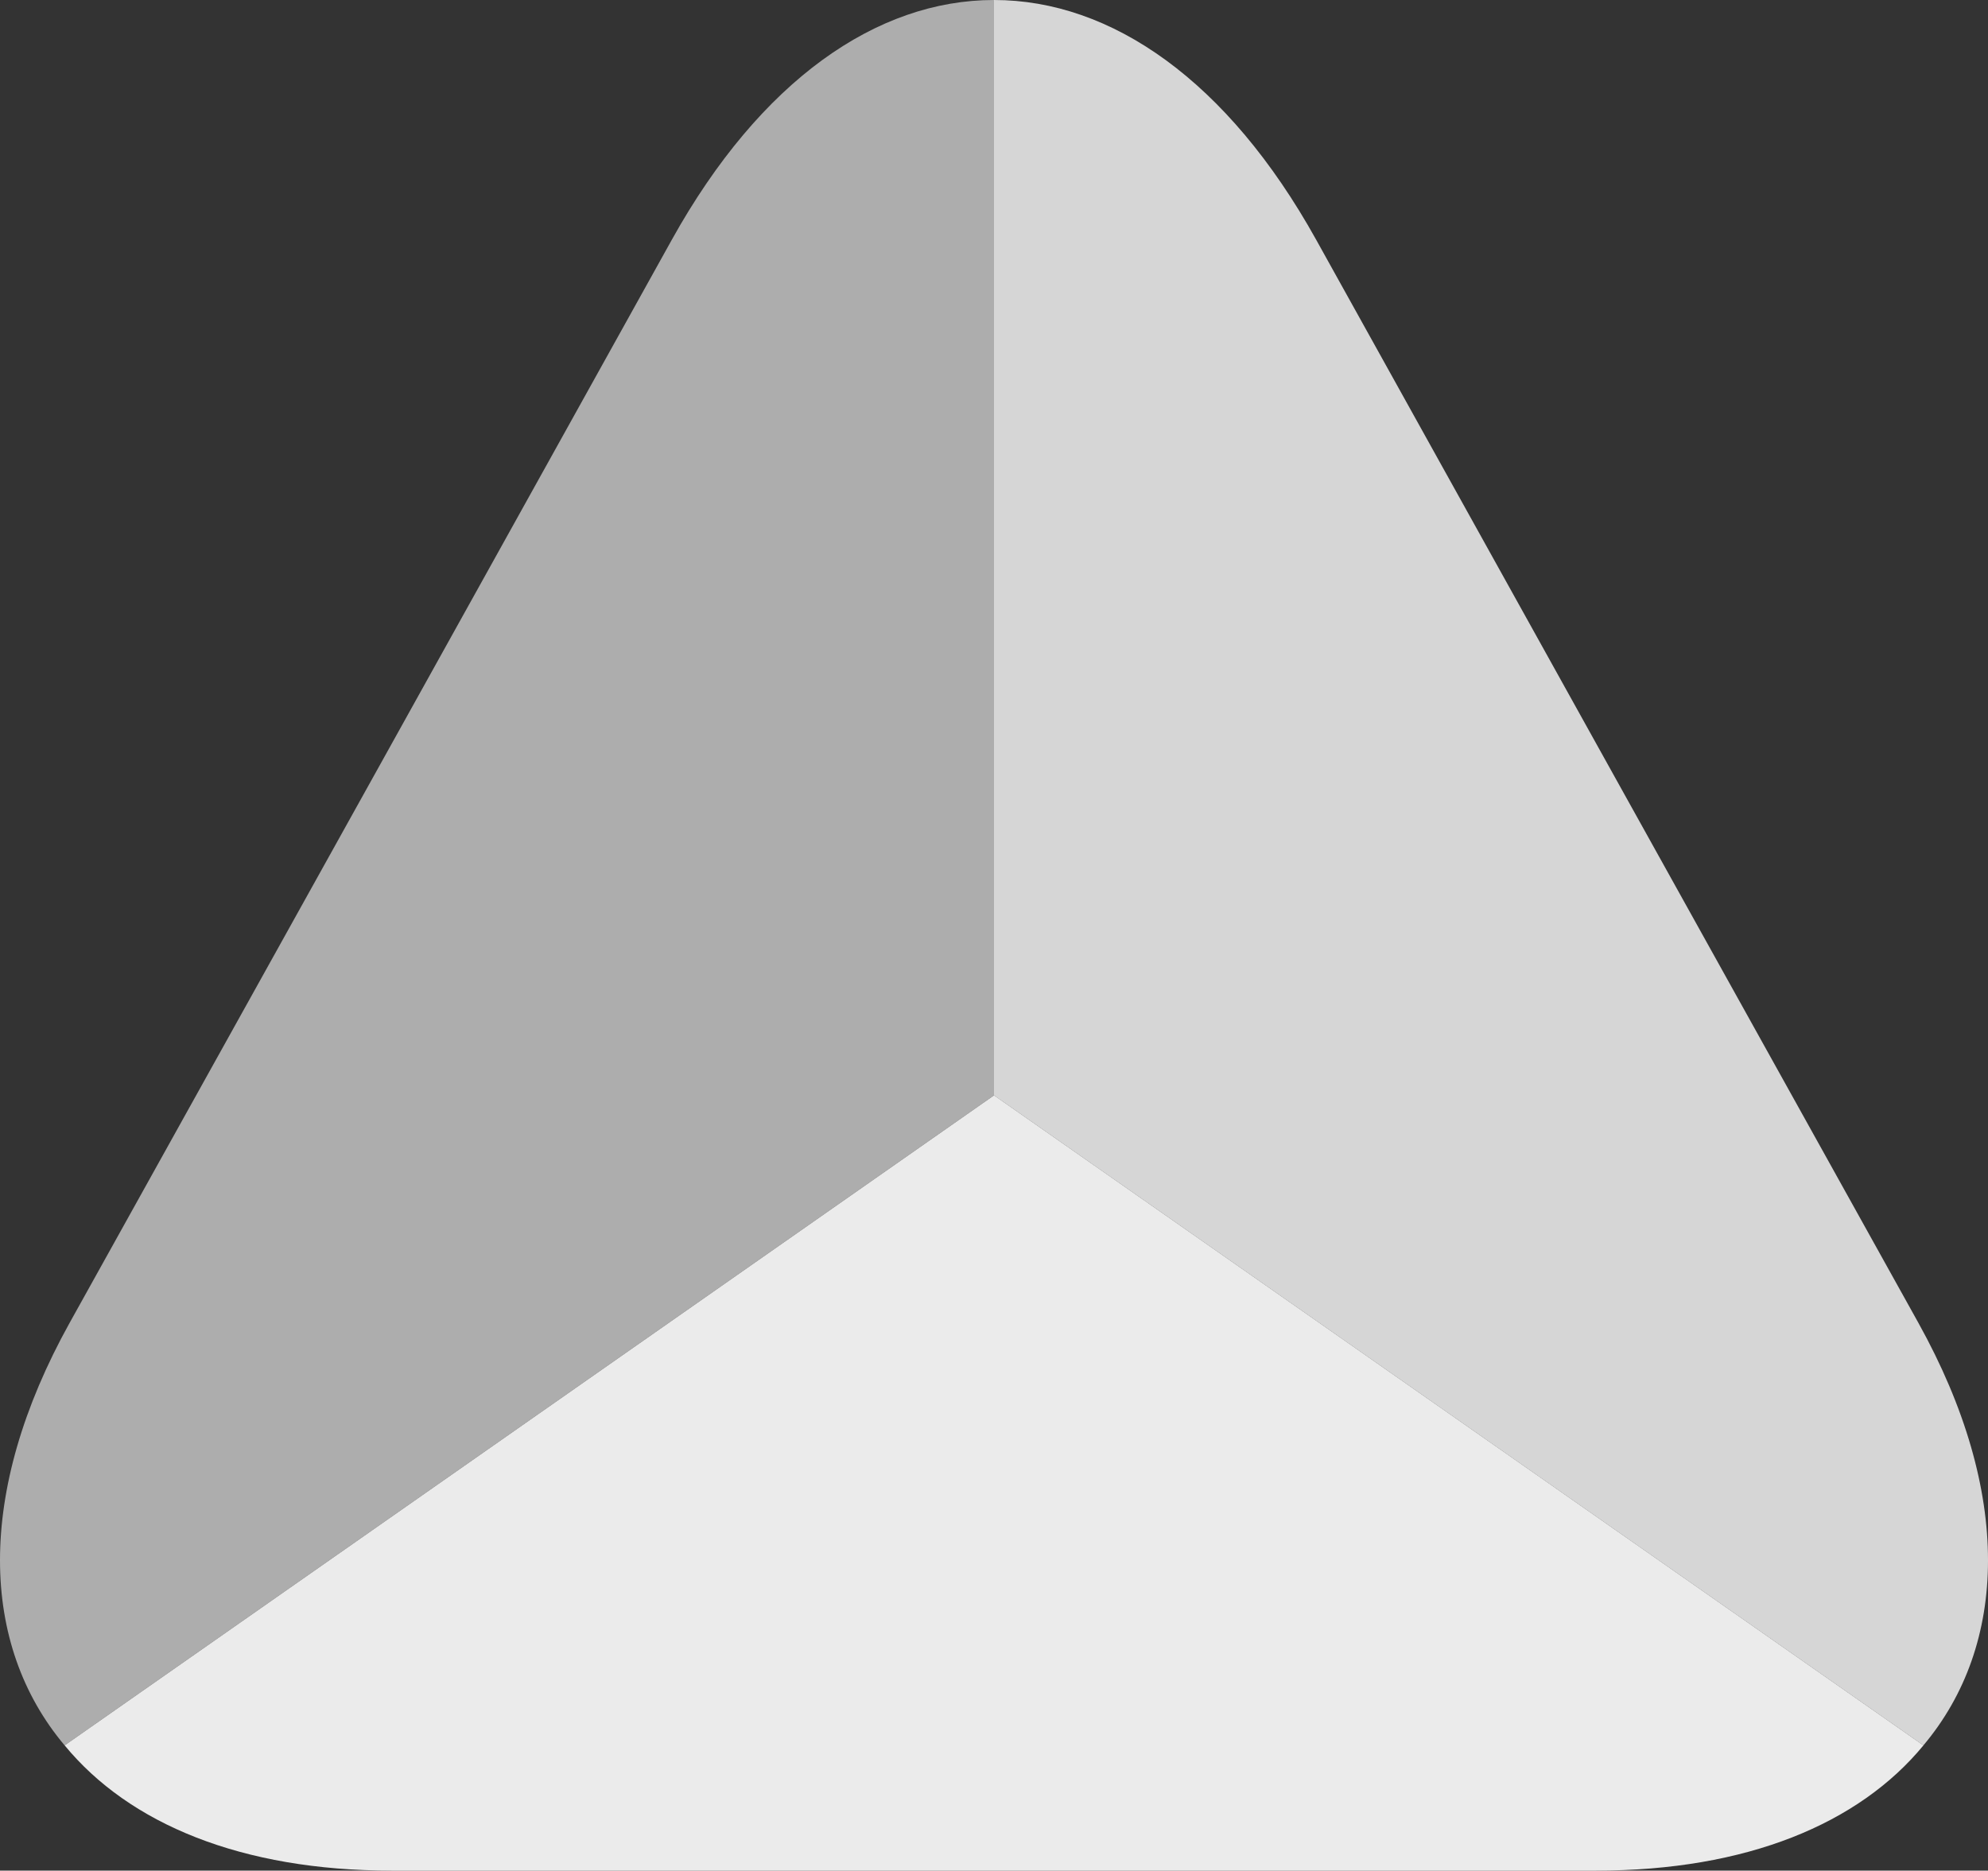
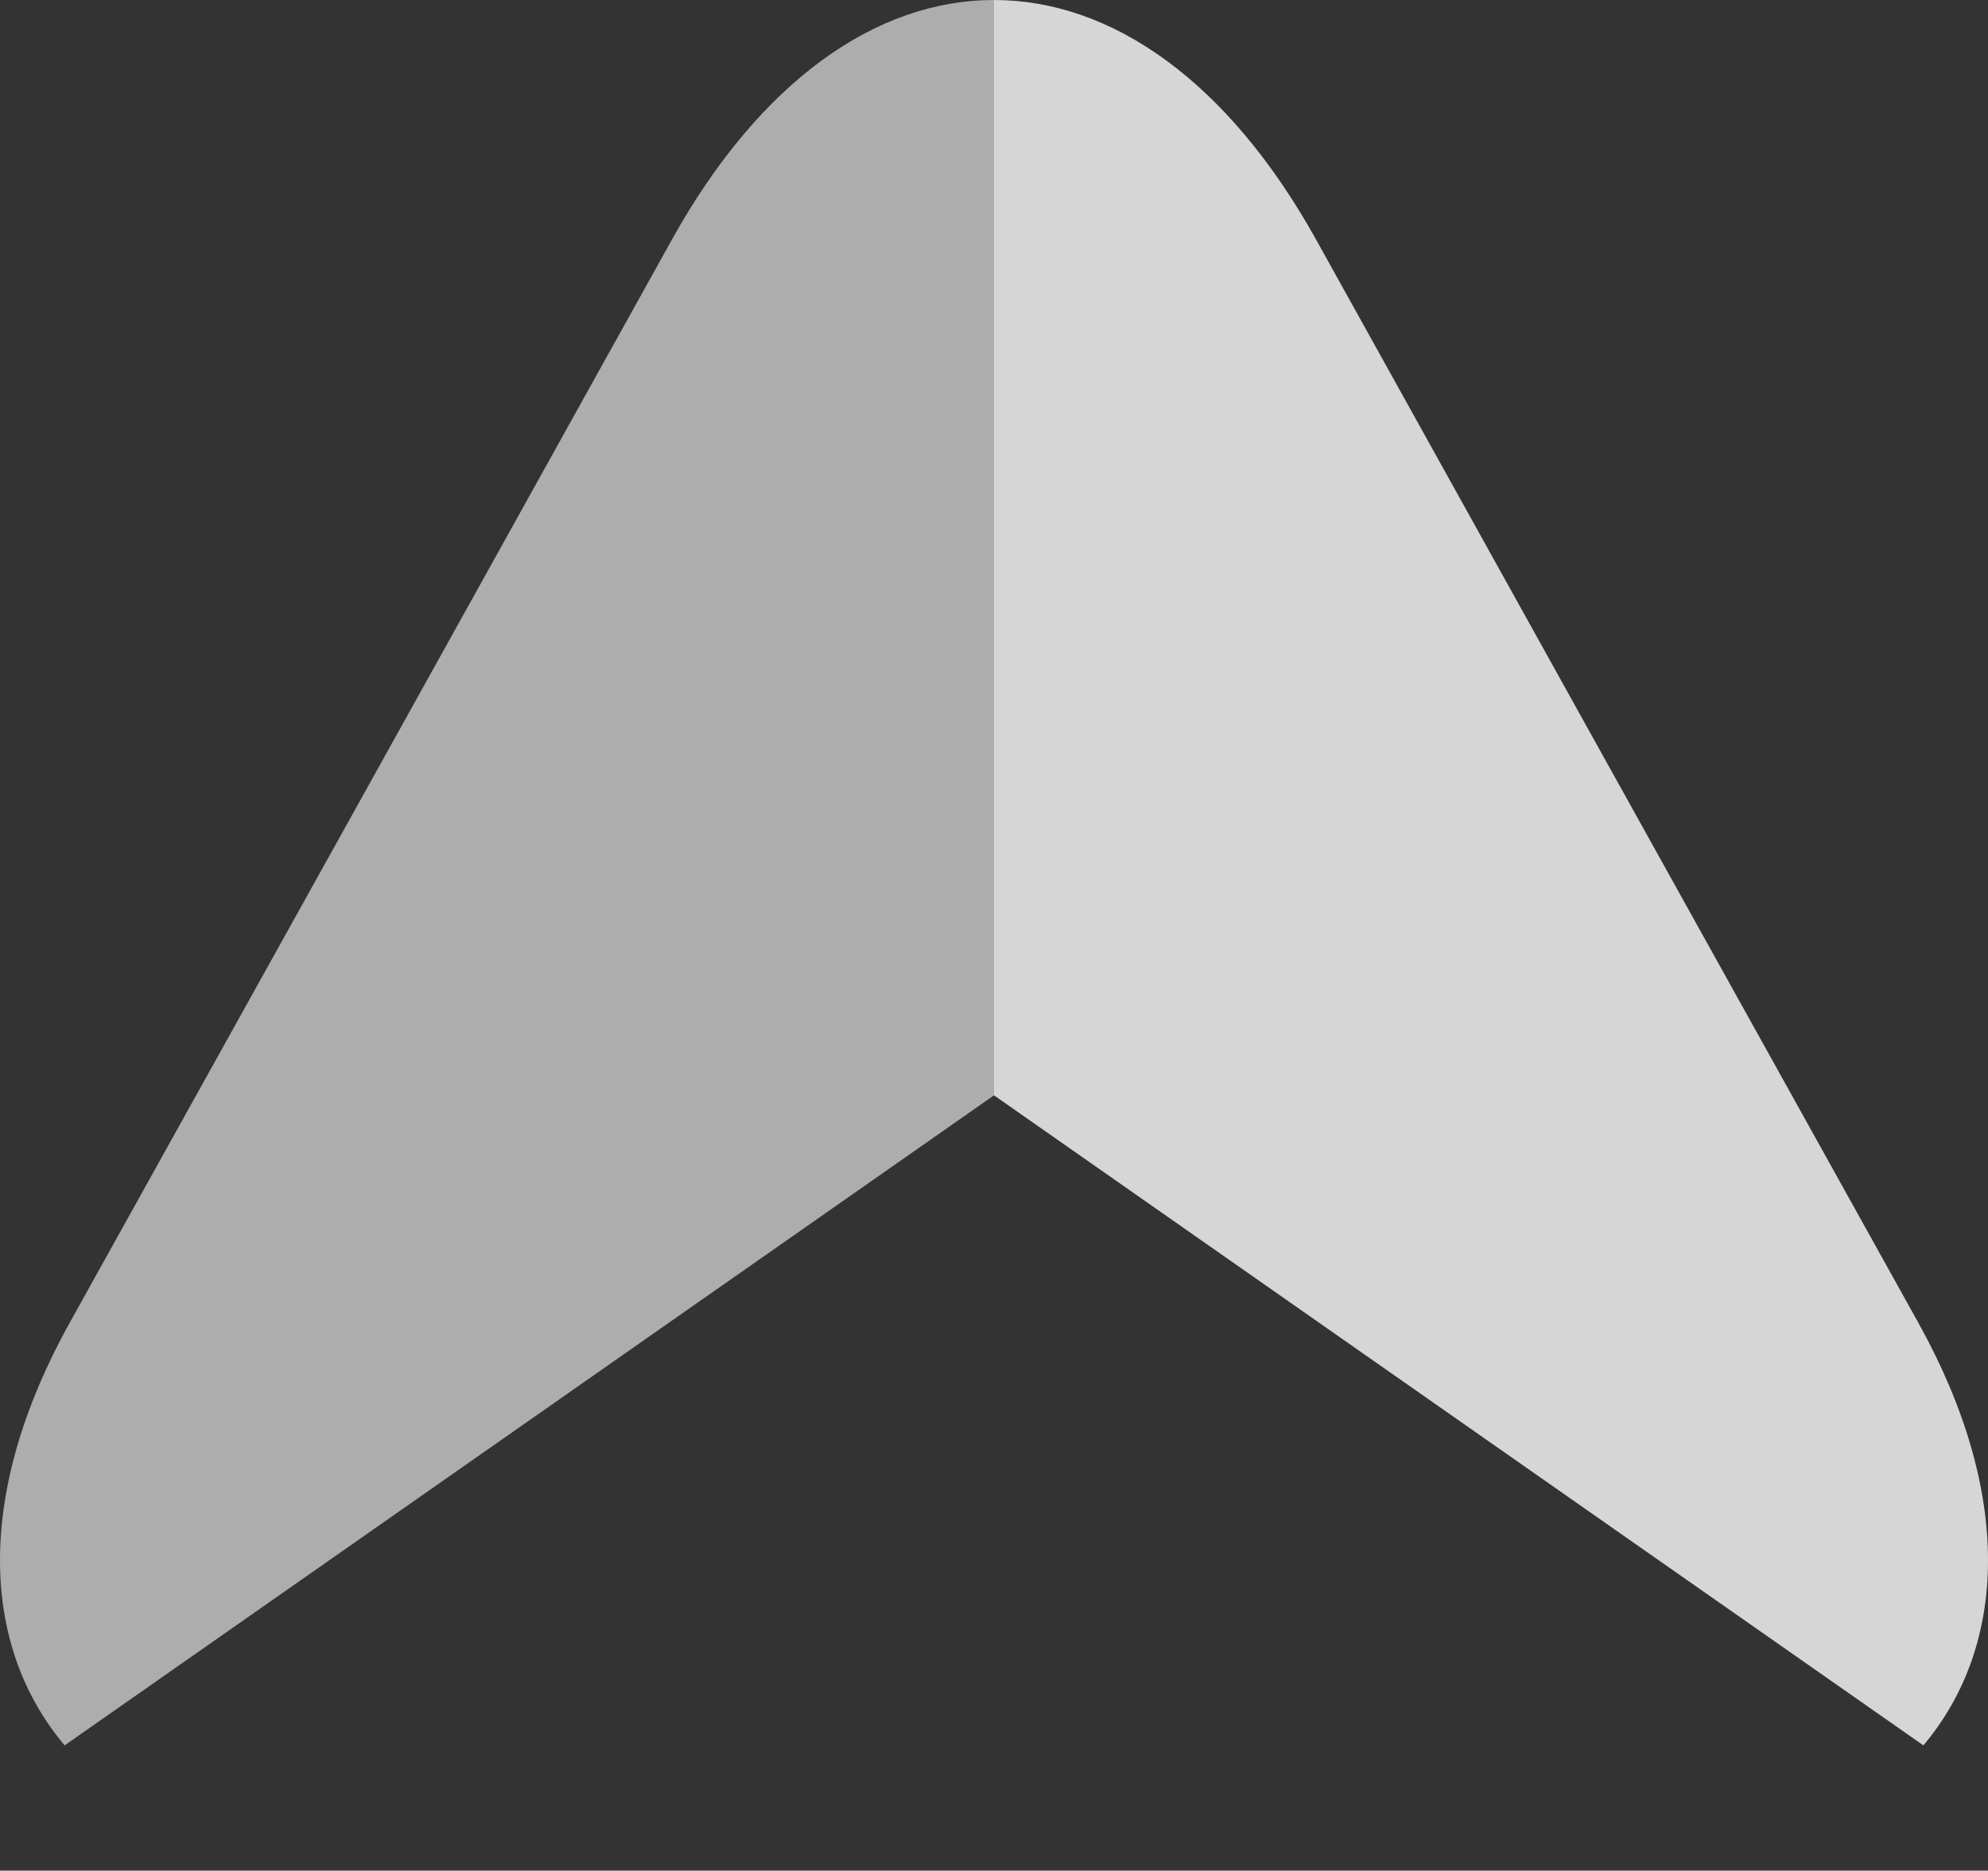
<svg xmlns="http://www.w3.org/2000/svg" width="152.054" height="143.083" viewBox="0 0 152.054 143.083">
  <rect x="0" y="0" width="152.054" height="143.083" fill="#333333" stroke="none" />
  <g id="triangle-svgrepo-com" transform="translate(-2 -2.59)">
    <path id="Path_1" data-name="Path 1" d="M78.027,2.59V86.372L6.942,136.094C.48,128.415.1,116.783,7.322,103.782l23.72-42.651L53.394,20.913C60.161,8.748,69.056,2.59,78.027,2.59Z" fill="#fff" opacity="0.6" />
-     <path id="Path_2" data-name="Path 2" d="M144.822,63.332c-4.942,6.006-13.533,9.579-25.013,9.579H27.663c-11.48,0-20.071-3.573-25.013-9.579L73.736,13.61Z" transform="translate(4.294 72.762)" fill="#fff" opacity="0.9" />
    <path id="Path_3" data-name="Path 3" d="M83.086,136.094,12,86.372V2.59c8.971,0,17.866,6.158,24.633,18.323L58.985,61.131l23.721,42.651C89.928,116.783,89.548,128.415,83.086,136.094Z" transform="translate(66.027)" fill="#fff" opacity="0.8" />
  </g>
</svg>